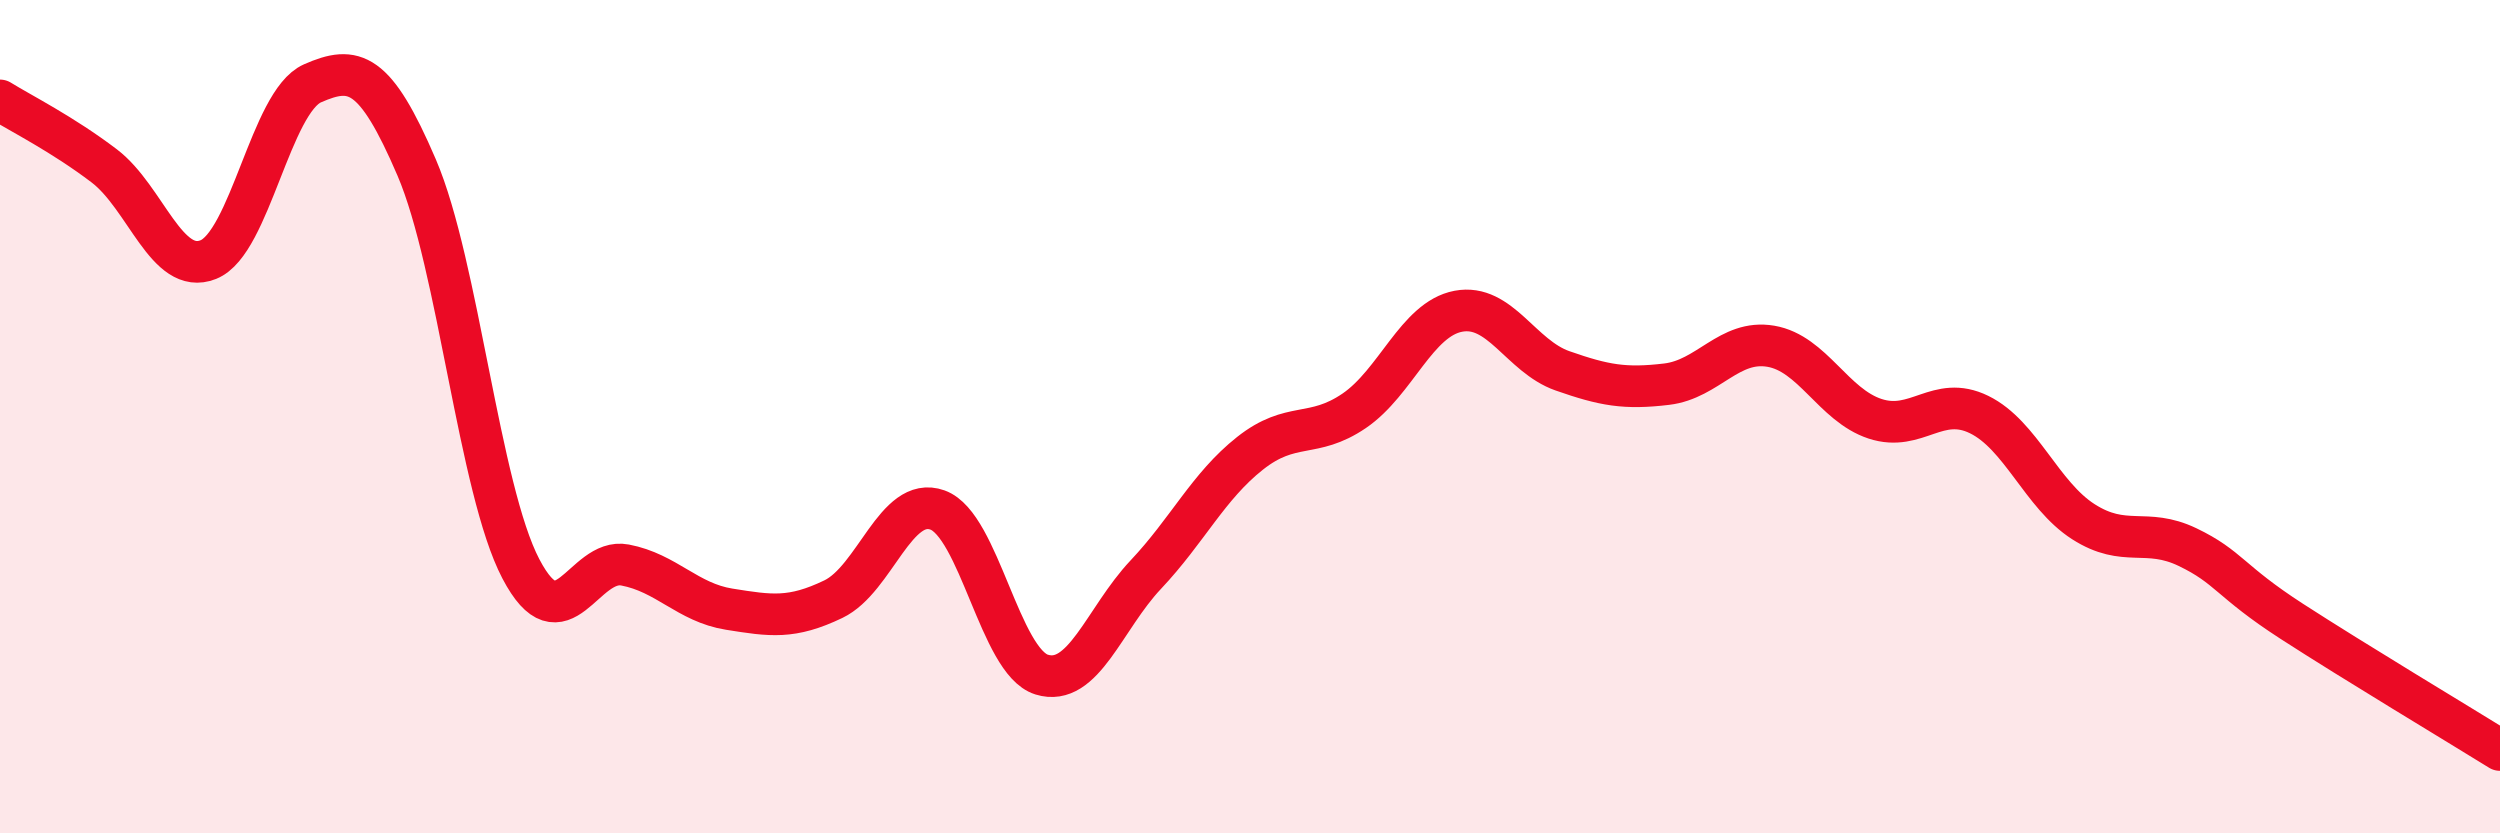
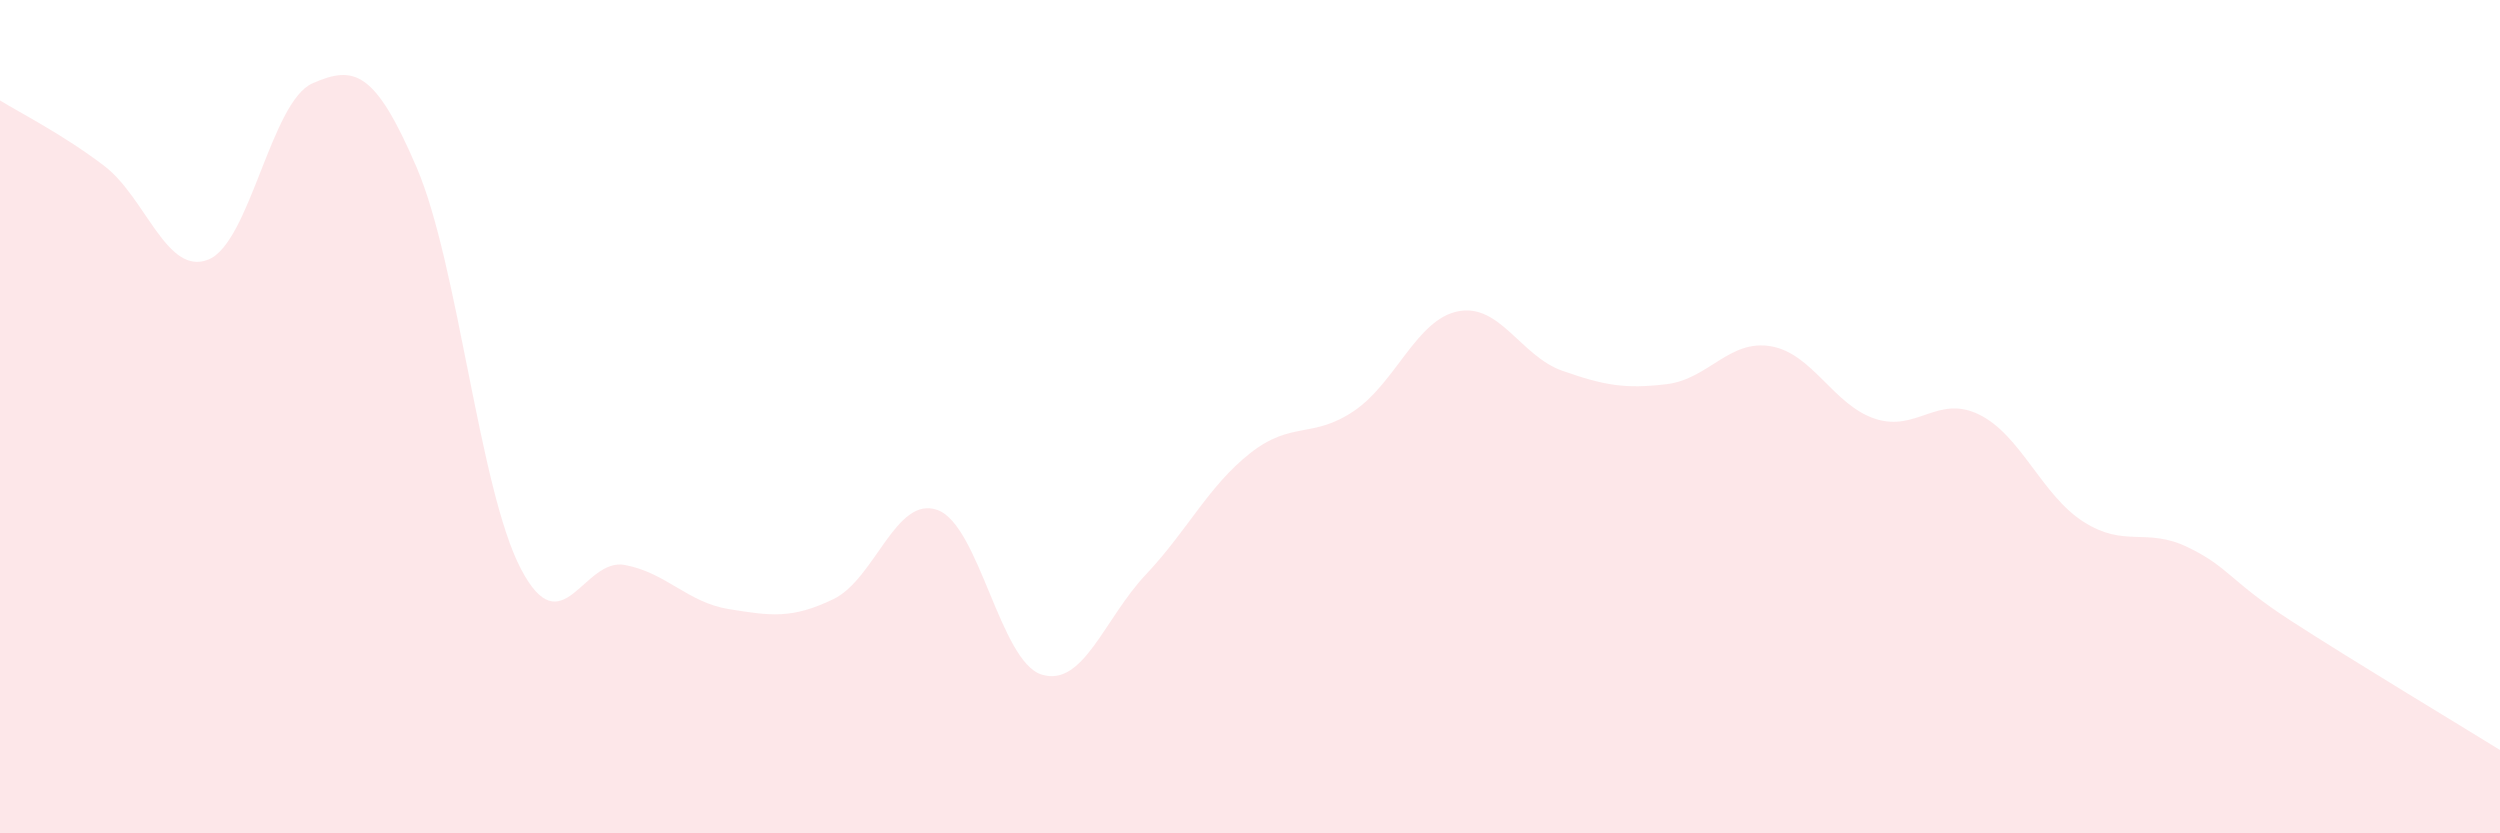
<svg xmlns="http://www.w3.org/2000/svg" width="60" height="20" viewBox="0 0 60 20">
  <path d="M 0,2.41 C 0.5,2.72 1.5,3.22 2.5,3.98 C 3.5,4.74 4,6.63 5,6.23 C 6,5.83 6.5,2.44 7.5,2 C 8.5,1.56 9,1.69 10,4.02 C 11,6.35 11.5,11.74 12.5,13.65 C 13.5,15.56 14,13.37 15,13.56 C 16,13.75 16.5,14.46 17.5,14.62 C 18.5,14.78 19,14.86 20,14.38 C 21,13.9 21.5,11.88 22.5,12.24 C 23.5,12.6 24,15.88 25,16.19 C 26,16.5 26.5,14.85 27.5,13.79 C 28.5,12.73 29,11.67 30,10.88 C 31,10.09 31.5,10.54 32.5,9.86 C 33.5,9.18 34,7.66 35,7.47 C 36,7.28 36.5,8.55 37.5,8.9 C 38.5,9.25 39,9.34 40,9.22 C 41,9.1 41.5,8.14 42.5,8.31 C 43.5,8.48 44,9.72 45,10.05 C 46,10.38 46.5,9.46 47.5,9.95 C 48.5,10.44 49,11.88 50,12.52 C 51,13.16 51.5,12.65 52.5,13.13 C 53.5,13.61 53.5,13.94 55,14.91 C 56.5,15.88 59,17.38 60,18L60 20L0 20Z" fill="#EB0A25" opacity="0.1" stroke-linecap="round" stroke-linejoin="round" />
-   <path d="M 0,2.41 C 0.5,2.72 1.5,3.22 2.5,3.98 C 3.5,4.74 4,6.63 5,6.23 C 6,5.83 6.5,2.44 7.5,2 C 8.5,1.56 9,1.69 10,4.02 C 11,6.35 11.5,11.74 12.5,13.65 C 13.5,15.56 14,13.37 15,13.56 C 16,13.75 16.5,14.46 17.5,14.62 C 18.5,14.78 19,14.86 20,14.38 C 21,13.9 21.5,11.88 22.5,12.24 C 23.5,12.6 24,15.88 25,16.19 C 26,16.5 26.5,14.85 27.5,13.79 C 28.5,12.73 29,11.67 30,10.88 C 31,10.09 31.5,10.54 32.5,9.86 C 33.5,9.18 34,7.66 35,7.47 C 36,7.28 36.5,8.55 37.5,8.9 C 38.5,9.25 39,9.34 40,9.22 C 41,9.1 41.5,8.14 42.5,8.31 C 43.5,8.48 44,9.72 45,10.05 C 46,10.38 46.5,9.46 47.5,9.95 C 48.5,10.44 49,11.88 50,12.52 C 51,13.16 51.5,12.65 52.5,13.13 C 53.5,13.61 53.5,13.94 55,14.91 C 56.5,15.88 59,17.38 60,18" stroke="#EB0A25" stroke-width="1" fill="none" stroke-linecap="round" stroke-linejoin="round" />
</svg>